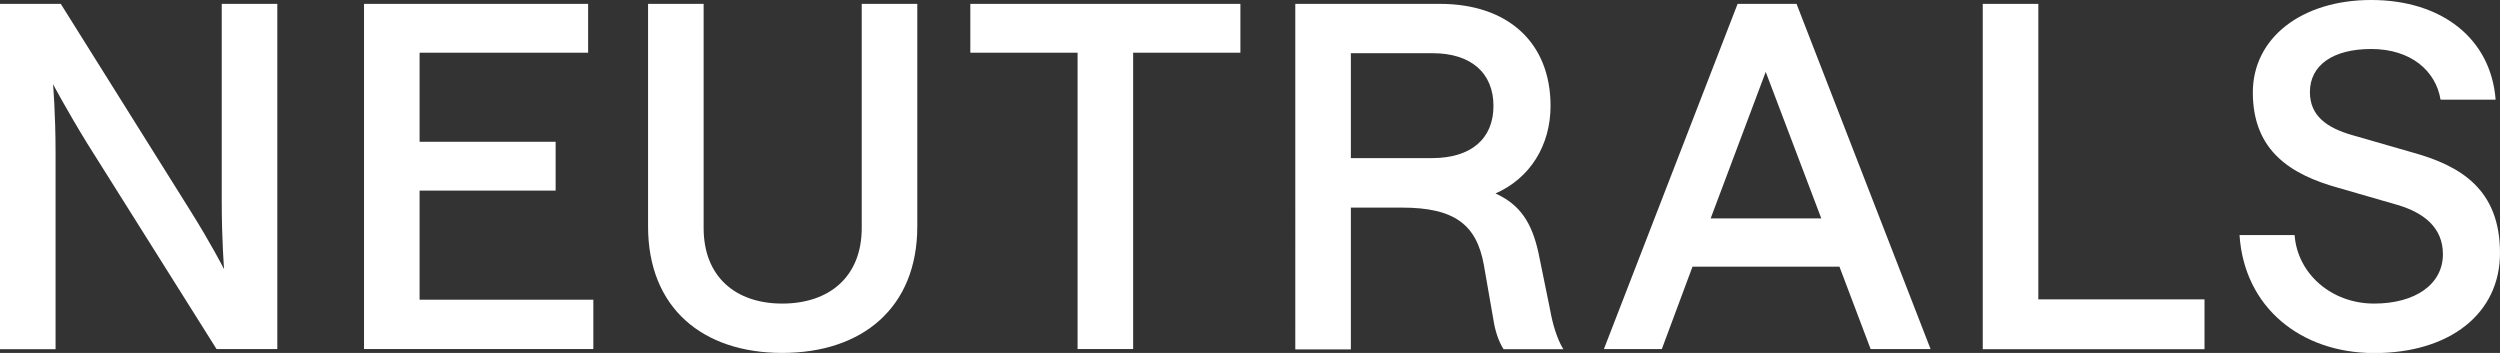
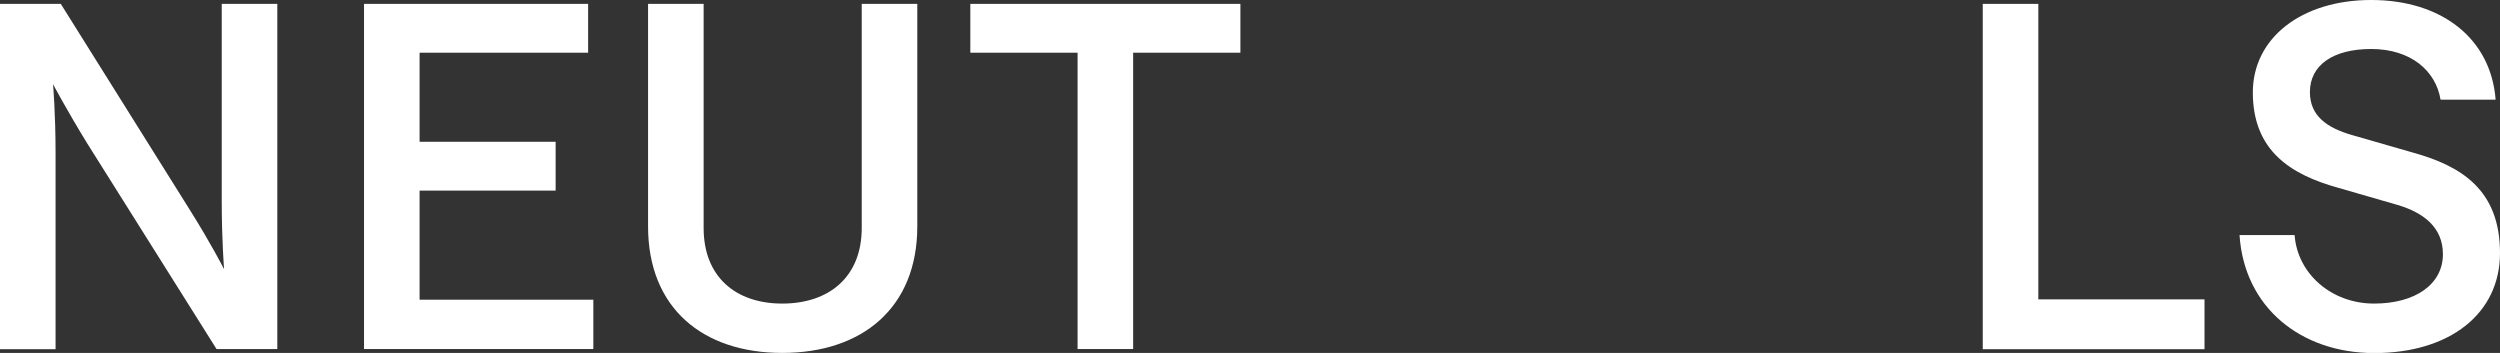
<svg xmlns="http://www.w3.org/2000/svg" xml:space="preserve" style="enable-background:new 0 0 148.48 20.96;" viewBox="0 0 148.48 20.96" y="0px" x="0px" id="圖層_1" version="1.1">
  <rect x="0" y="0" width="148.48" height="20.96" fill="#333333" stroke="none" />
  <style type="text/css">
	.st0{fill:#231815;}
	.st1{fill:#FFFFFF;}
</style>
  <g>
    <path d="M0,0.23h3.61l7.68,12.26c1.25,1.99,2.02,3.5,2.02,3.5s-0.14-1.68-0.14-4.04V0.23h3.3v20.5h-3.61L5.17,8.5   c-1.22-1.99-2.02-3.5-2.02-3.5S3.3,6.71,3.3,9.05v11.69H0V0.23z" class="st1" />
    <path d="M21.62,0.23h13.31v2.9H24.92v5.29H33v2.9h-8.08v6.48h10.32v2.93H21.62V0.23z" class="st1" />
    <path d="M38.49,13.45V0.23h3.3v13.31c0,2.9,1.9,4.49,4.67,4.49c2.79,0,4.72-1.59,4.72-4.49V0.23h3.3v13.22   c0,4.83-3.27,7.51-8.02,7.51C41.73,20.96,38.49,18.29,38.49,13.45z" class="st1" />
    <path d="M64,3.13h-6.37v-2.9h16.04v2.9H67.3v17.6H64V3.13z" class="st1" />
-     <path d="M76.93,0.23h8.59c4.04,0,6.57,2.3,6.57,6.06c0,2.33-1.2,4.29-3.27,5.2c1.45,0.66,2.16,1.71,2.56,3.56   l0.68,3.33c0.14,0.8,0.4,1.73,0.79,2.36H89.3c-0.31-0.48-0.51-1.14-0.6-1.73l-0.57-3.27c-0.43-2.39-1.73-3.41-4.86-3.41h-3.04v8.42   h-3.3V0.23z M88.7,6.29c0-1.96-1.34-3.13-3.61-3.13h-4.86v6.23h4.86C87.36,9.38,88.7,8.25,88.7,6.29z" class="st1" />
-     <path d="M103.2,0.23h3.5l7.96,20.5h-3.56l-1.85-4.89h-8.73l-1.82,4.89h-3.44L103.2,0.23z M108.17,12.97l-3.3-8.7   l-3.27,8.7H108.17z" class="st1" />
    <path d="M117.76,0.23h3.3v17.55h9.87v2.96h-13.17V0.23z" class="st1" />
    <path d="M133.01,13.96h3.27c0.17,2.3,2.19,4.07,4.72,4.07c2.47,0,4.09-1.16,4.09-2.93c0-1.59-1.14-2.47-2.7-2.93   l-3.53-1.02c-2.76-0.77-5.06-2.16-5.06-5.66c0-3.24,2.9-5.49,7.03-5.49c4.18,0,7.11,2.28,7.39,5.92h-3.27   c-0.28-1.71-1.76-3.01-4.12-3.01c-2.28,0-3.64,0.97-3.64,2.56c0,1.42,1.02,2.13,2.53,2.56l3.58,1.03c2.85,0.79,5.18,2.19,5.18,5.97   c0,3.58-2.96,5.94-7.48,5.94C136.65,20.96,133.29,18.26,133.01,13.96z" class="st1" />
  </g>
</svg>